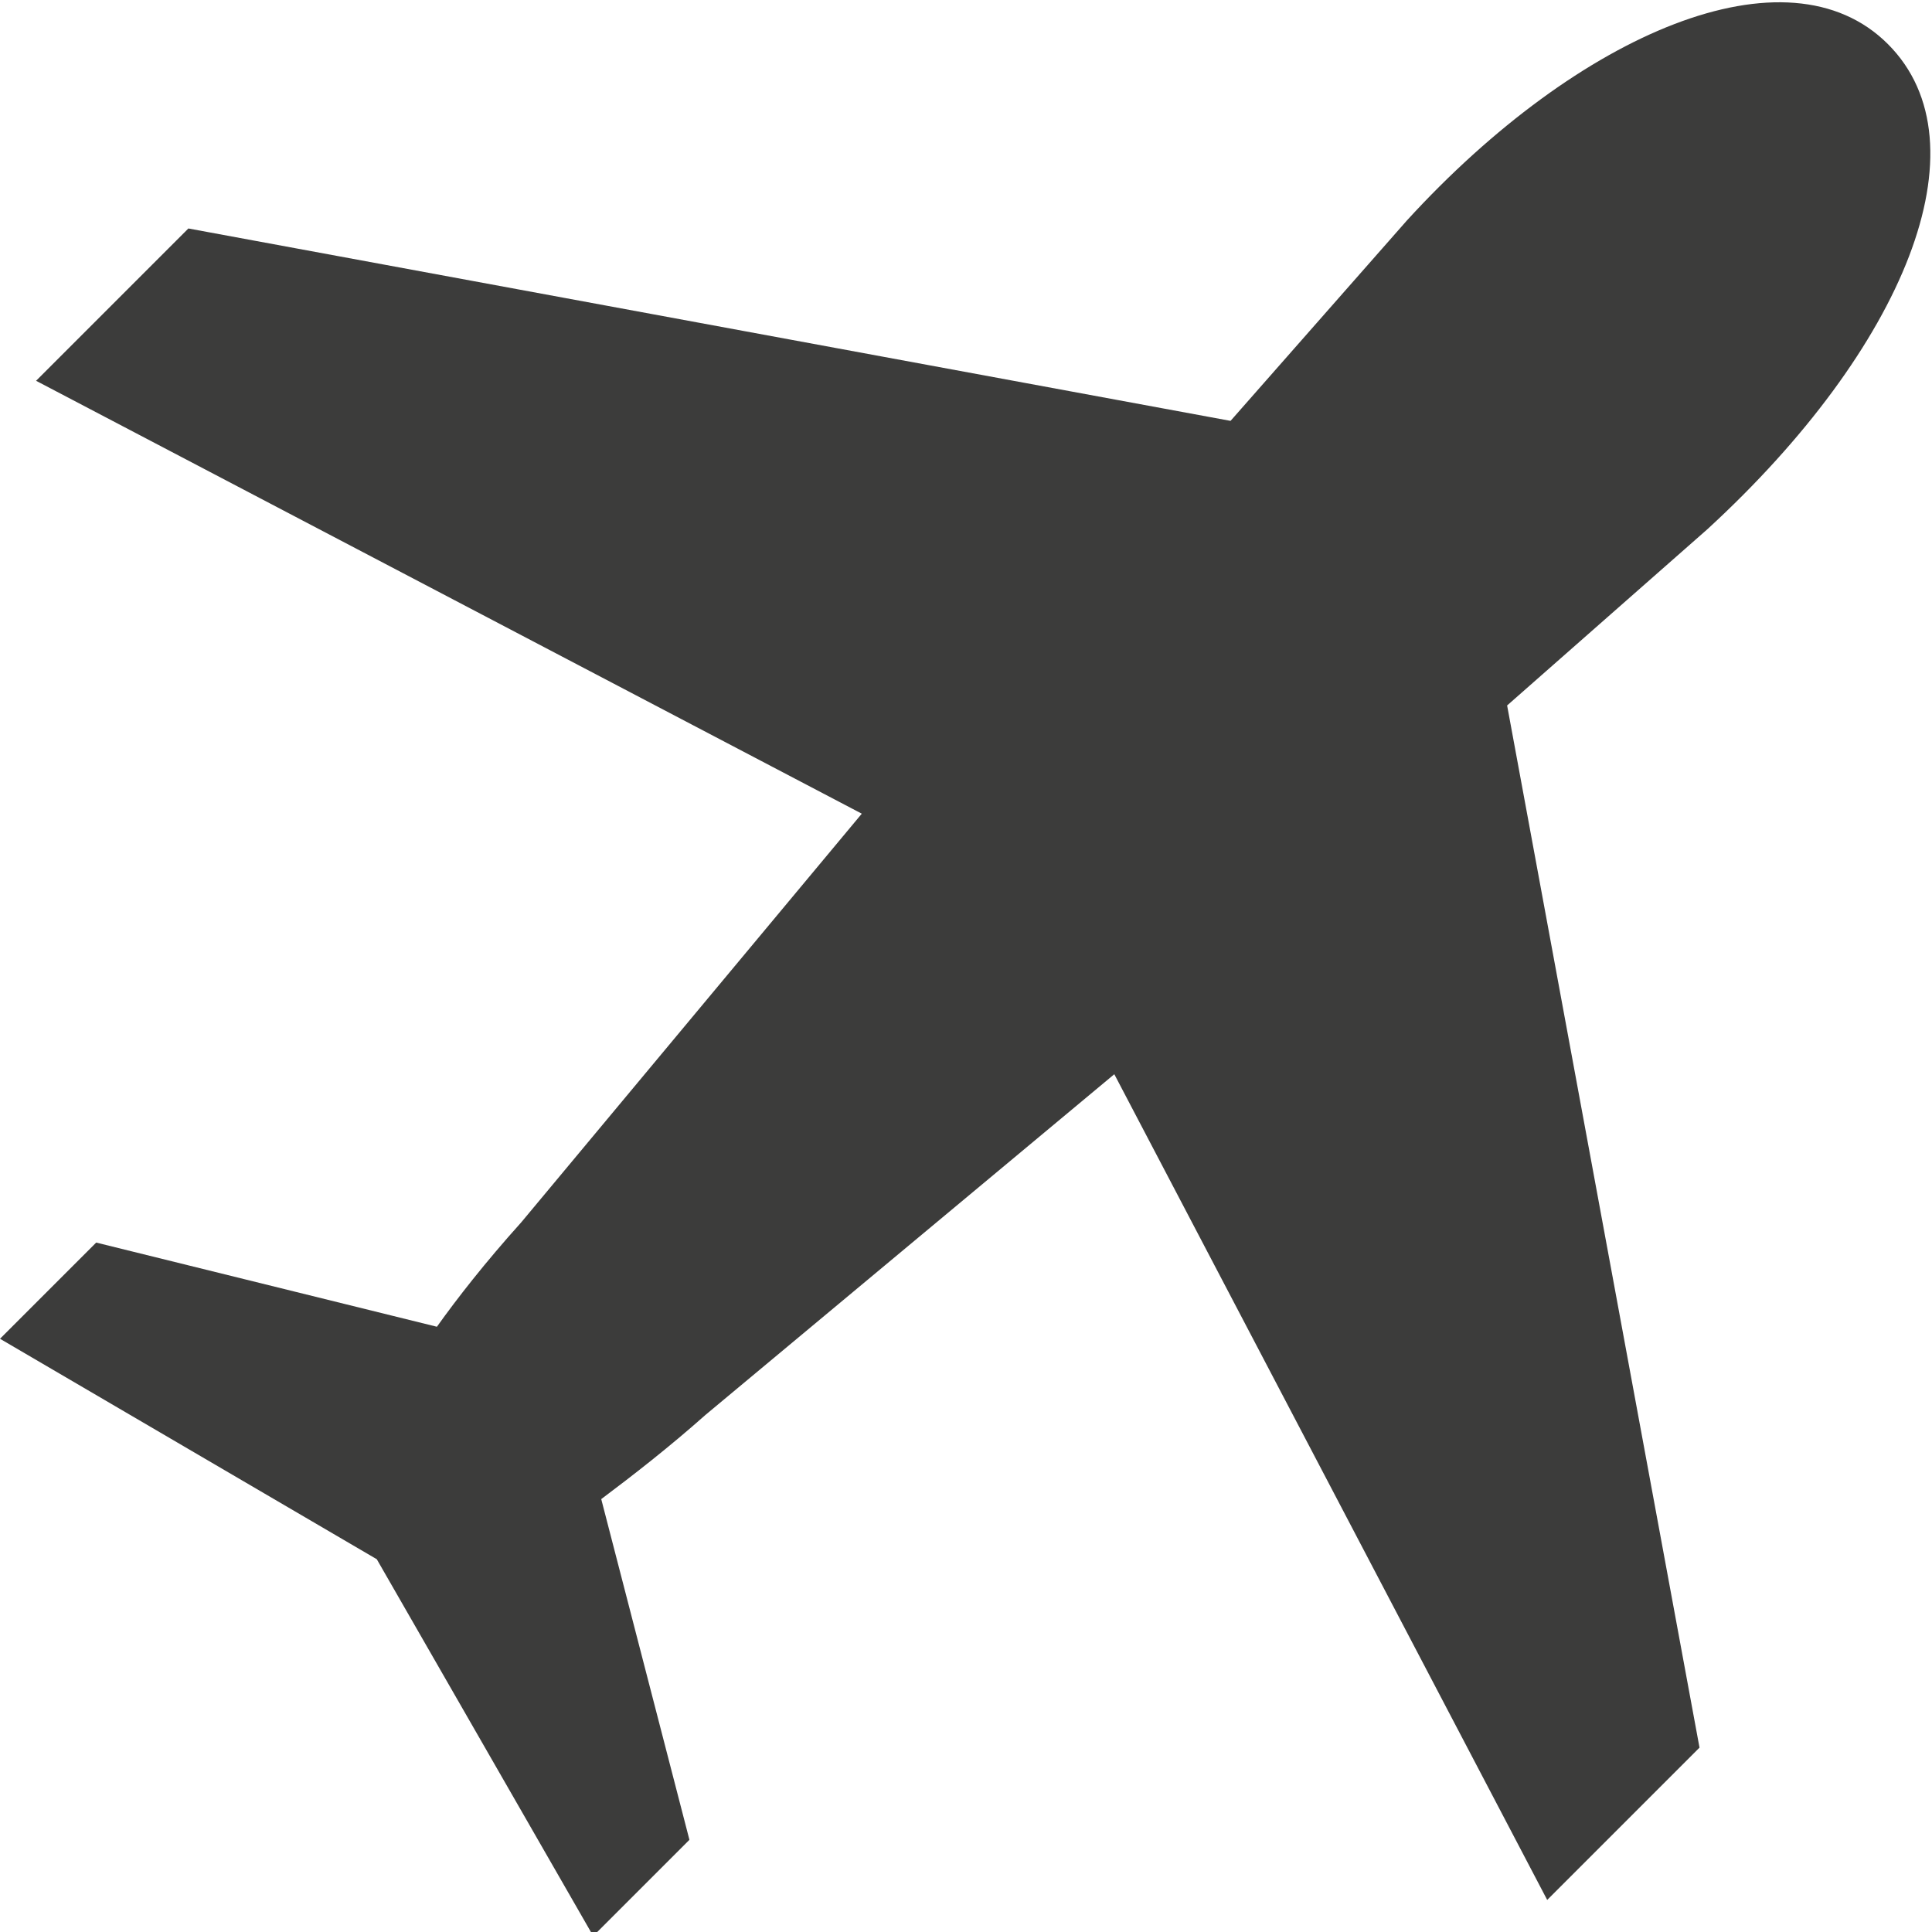
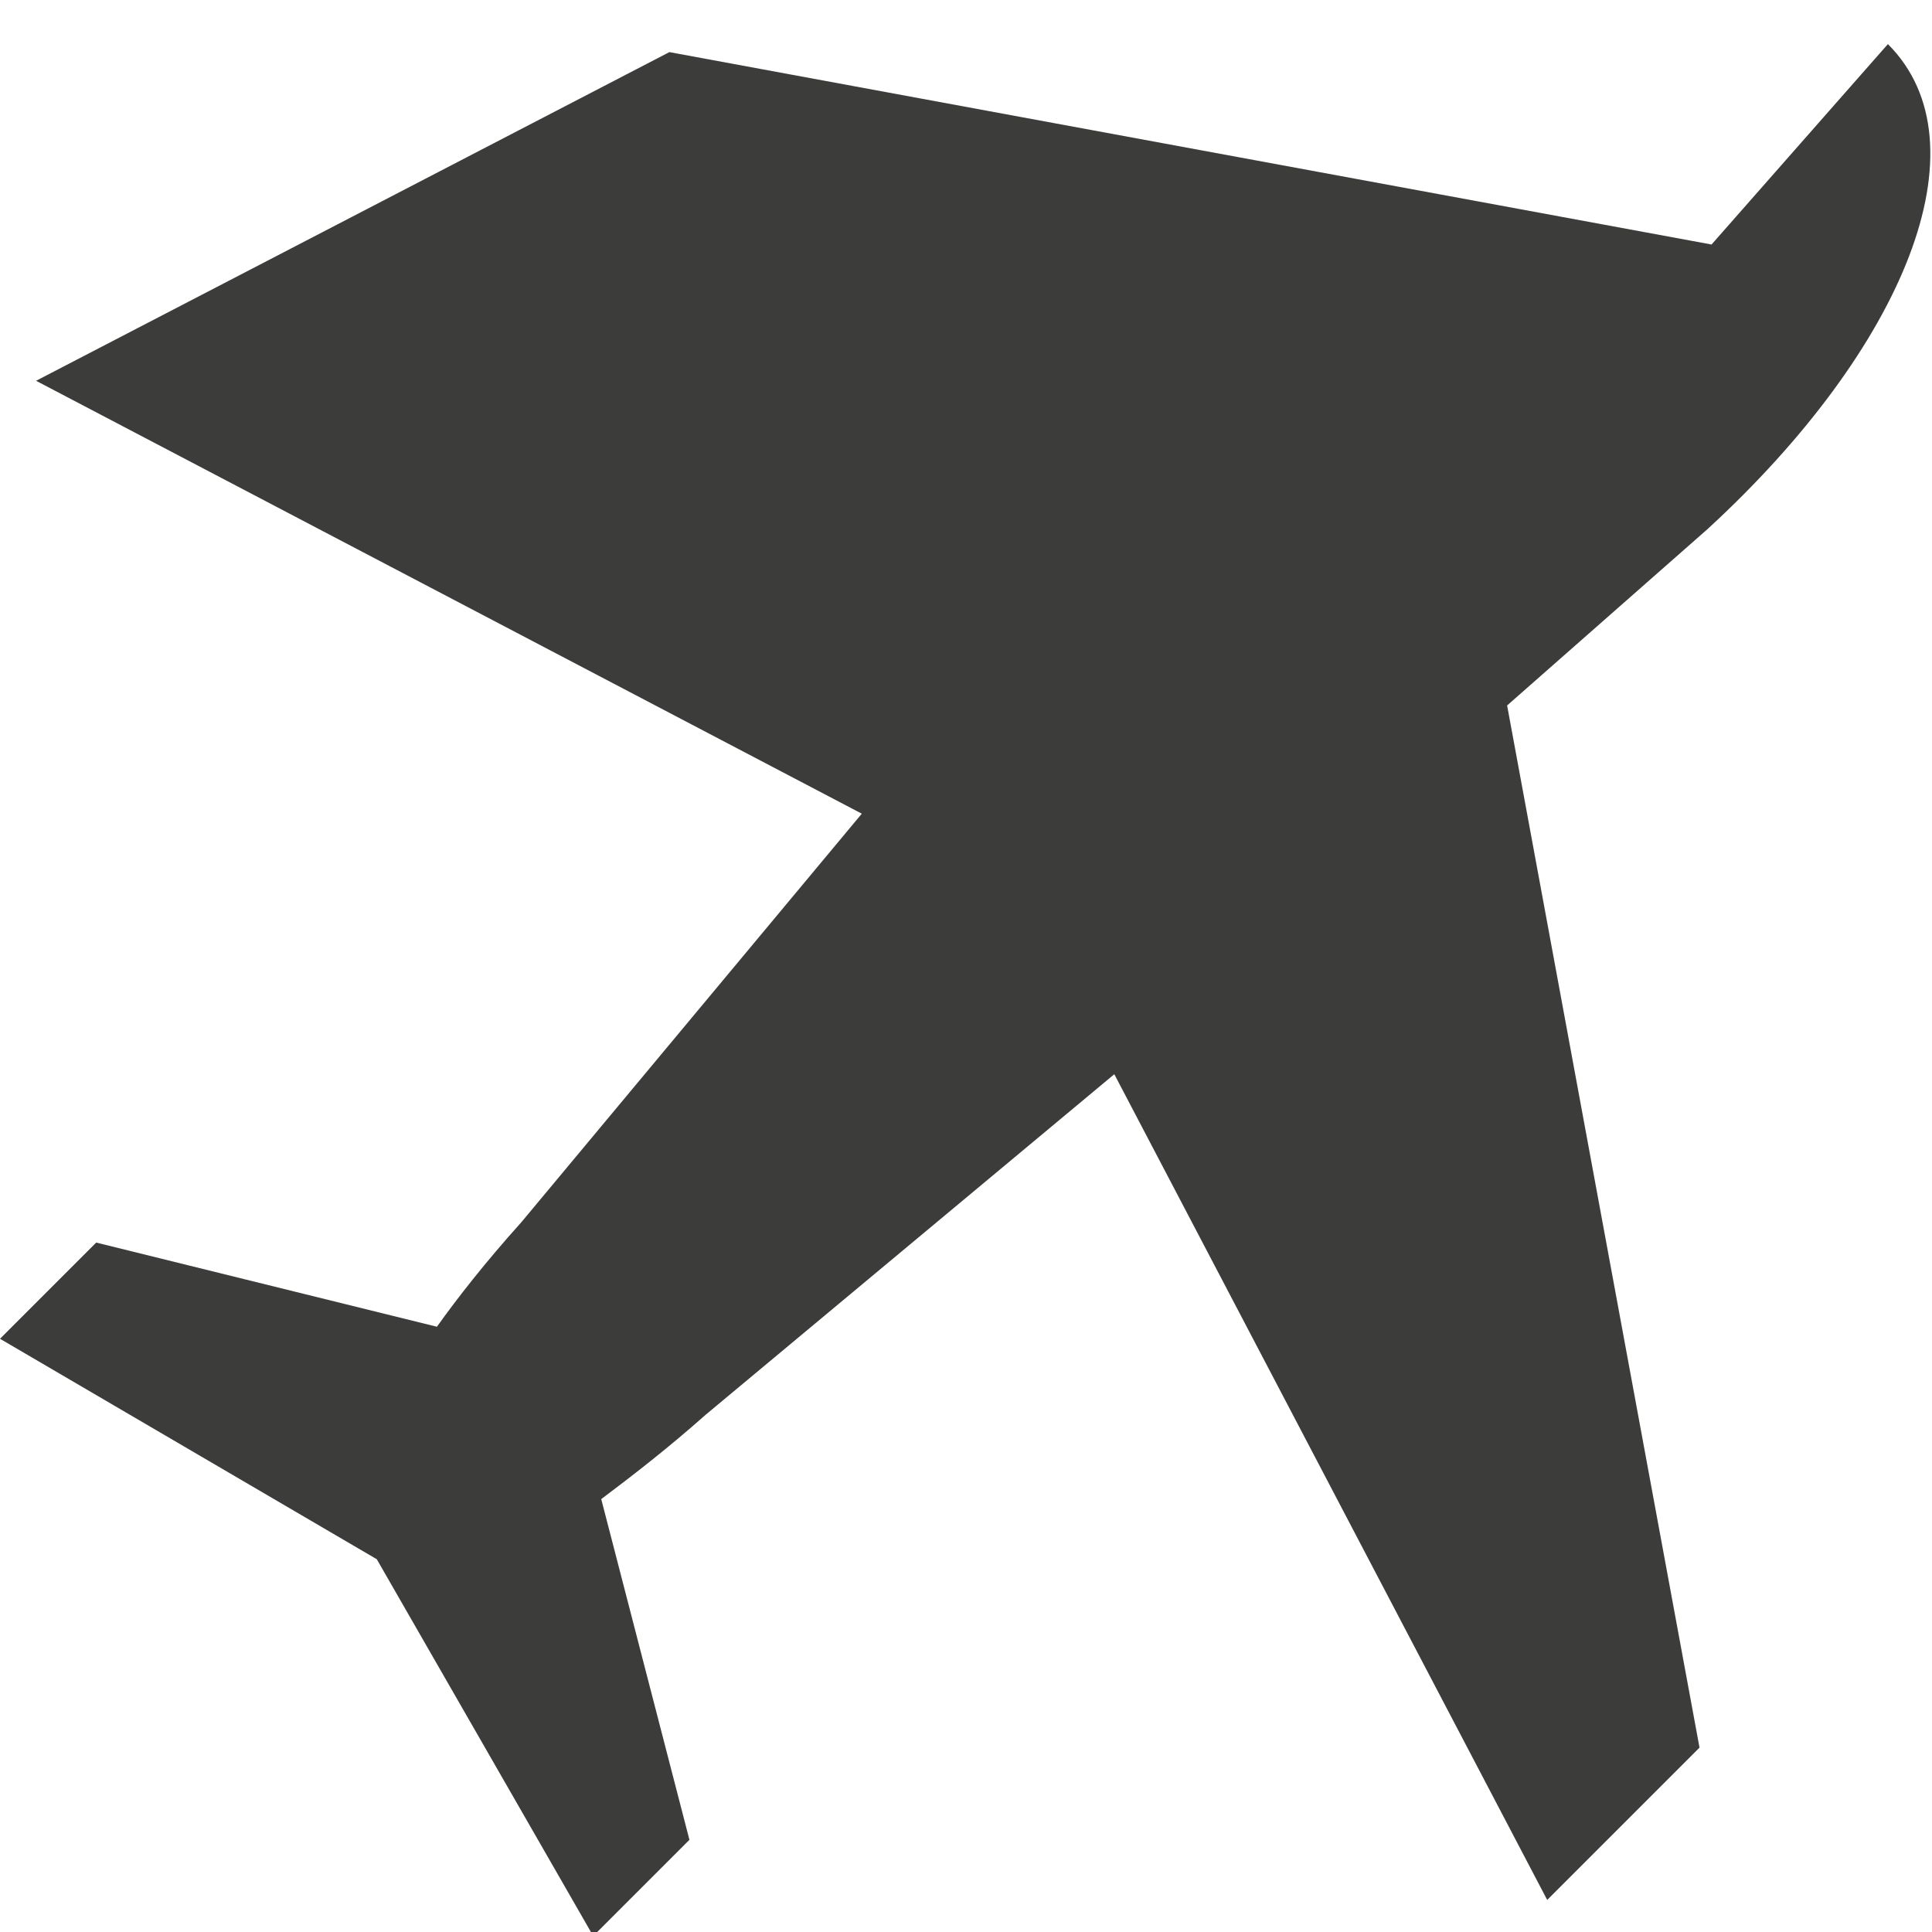
<svg xmlns="http://www.w3.org/2000/svg" id="Ebene_1" x="0px" y="0px" width="48.2px" height="48.2px" viewBox="0 0 48.2 48.2" style="enable-background:new 0 0 48.2 48.2;" xml:space="preserve">
  <style type="text/css">
	.st0{fill:#3C3C3B;}
</style>
-   <path class="st0" d="M47.1,1.1c-2.5-2.5-7.7-0.3-12,4.4l-4.4,5l-26-4.8L0.9,9.5l20.6,10.8l-8.5,10.2c-0.9,1-1.6,1.9-2.1,2.6L2.4,31  L0,33.4l9.4,5.5l5.4,9.4l2.4-2.4l-2.2-8.5c0.8-0.6,1.7-1.3,2.6-2.1l10.2-8.5l10.8,20.6l3.8-3.8l-4.8-26l5-4.4  C47.5,8.7,49.6,3.6,47.1,1.1z" />
+   <path class="st0" d="M47.1,1.1l-4.4,5l-26-4.8L0.9,9.5l20.6,10.8l-8.5,10.2c-0.9,1-1.6,1.9-2.1,2.6L2.4,31  L0,33.4l9.4,5.5l5.4,9.4l2.4-2.4l-2.2-8.5c0.8-0.6,1.7-1.3,2.6-2.1l10.2-8.5l10.8,20.6l3.8-3.8l-4.8-26l5-4.4  C47.5,8.7,49.6,3.6,47.1,1.1z" />
</svg>